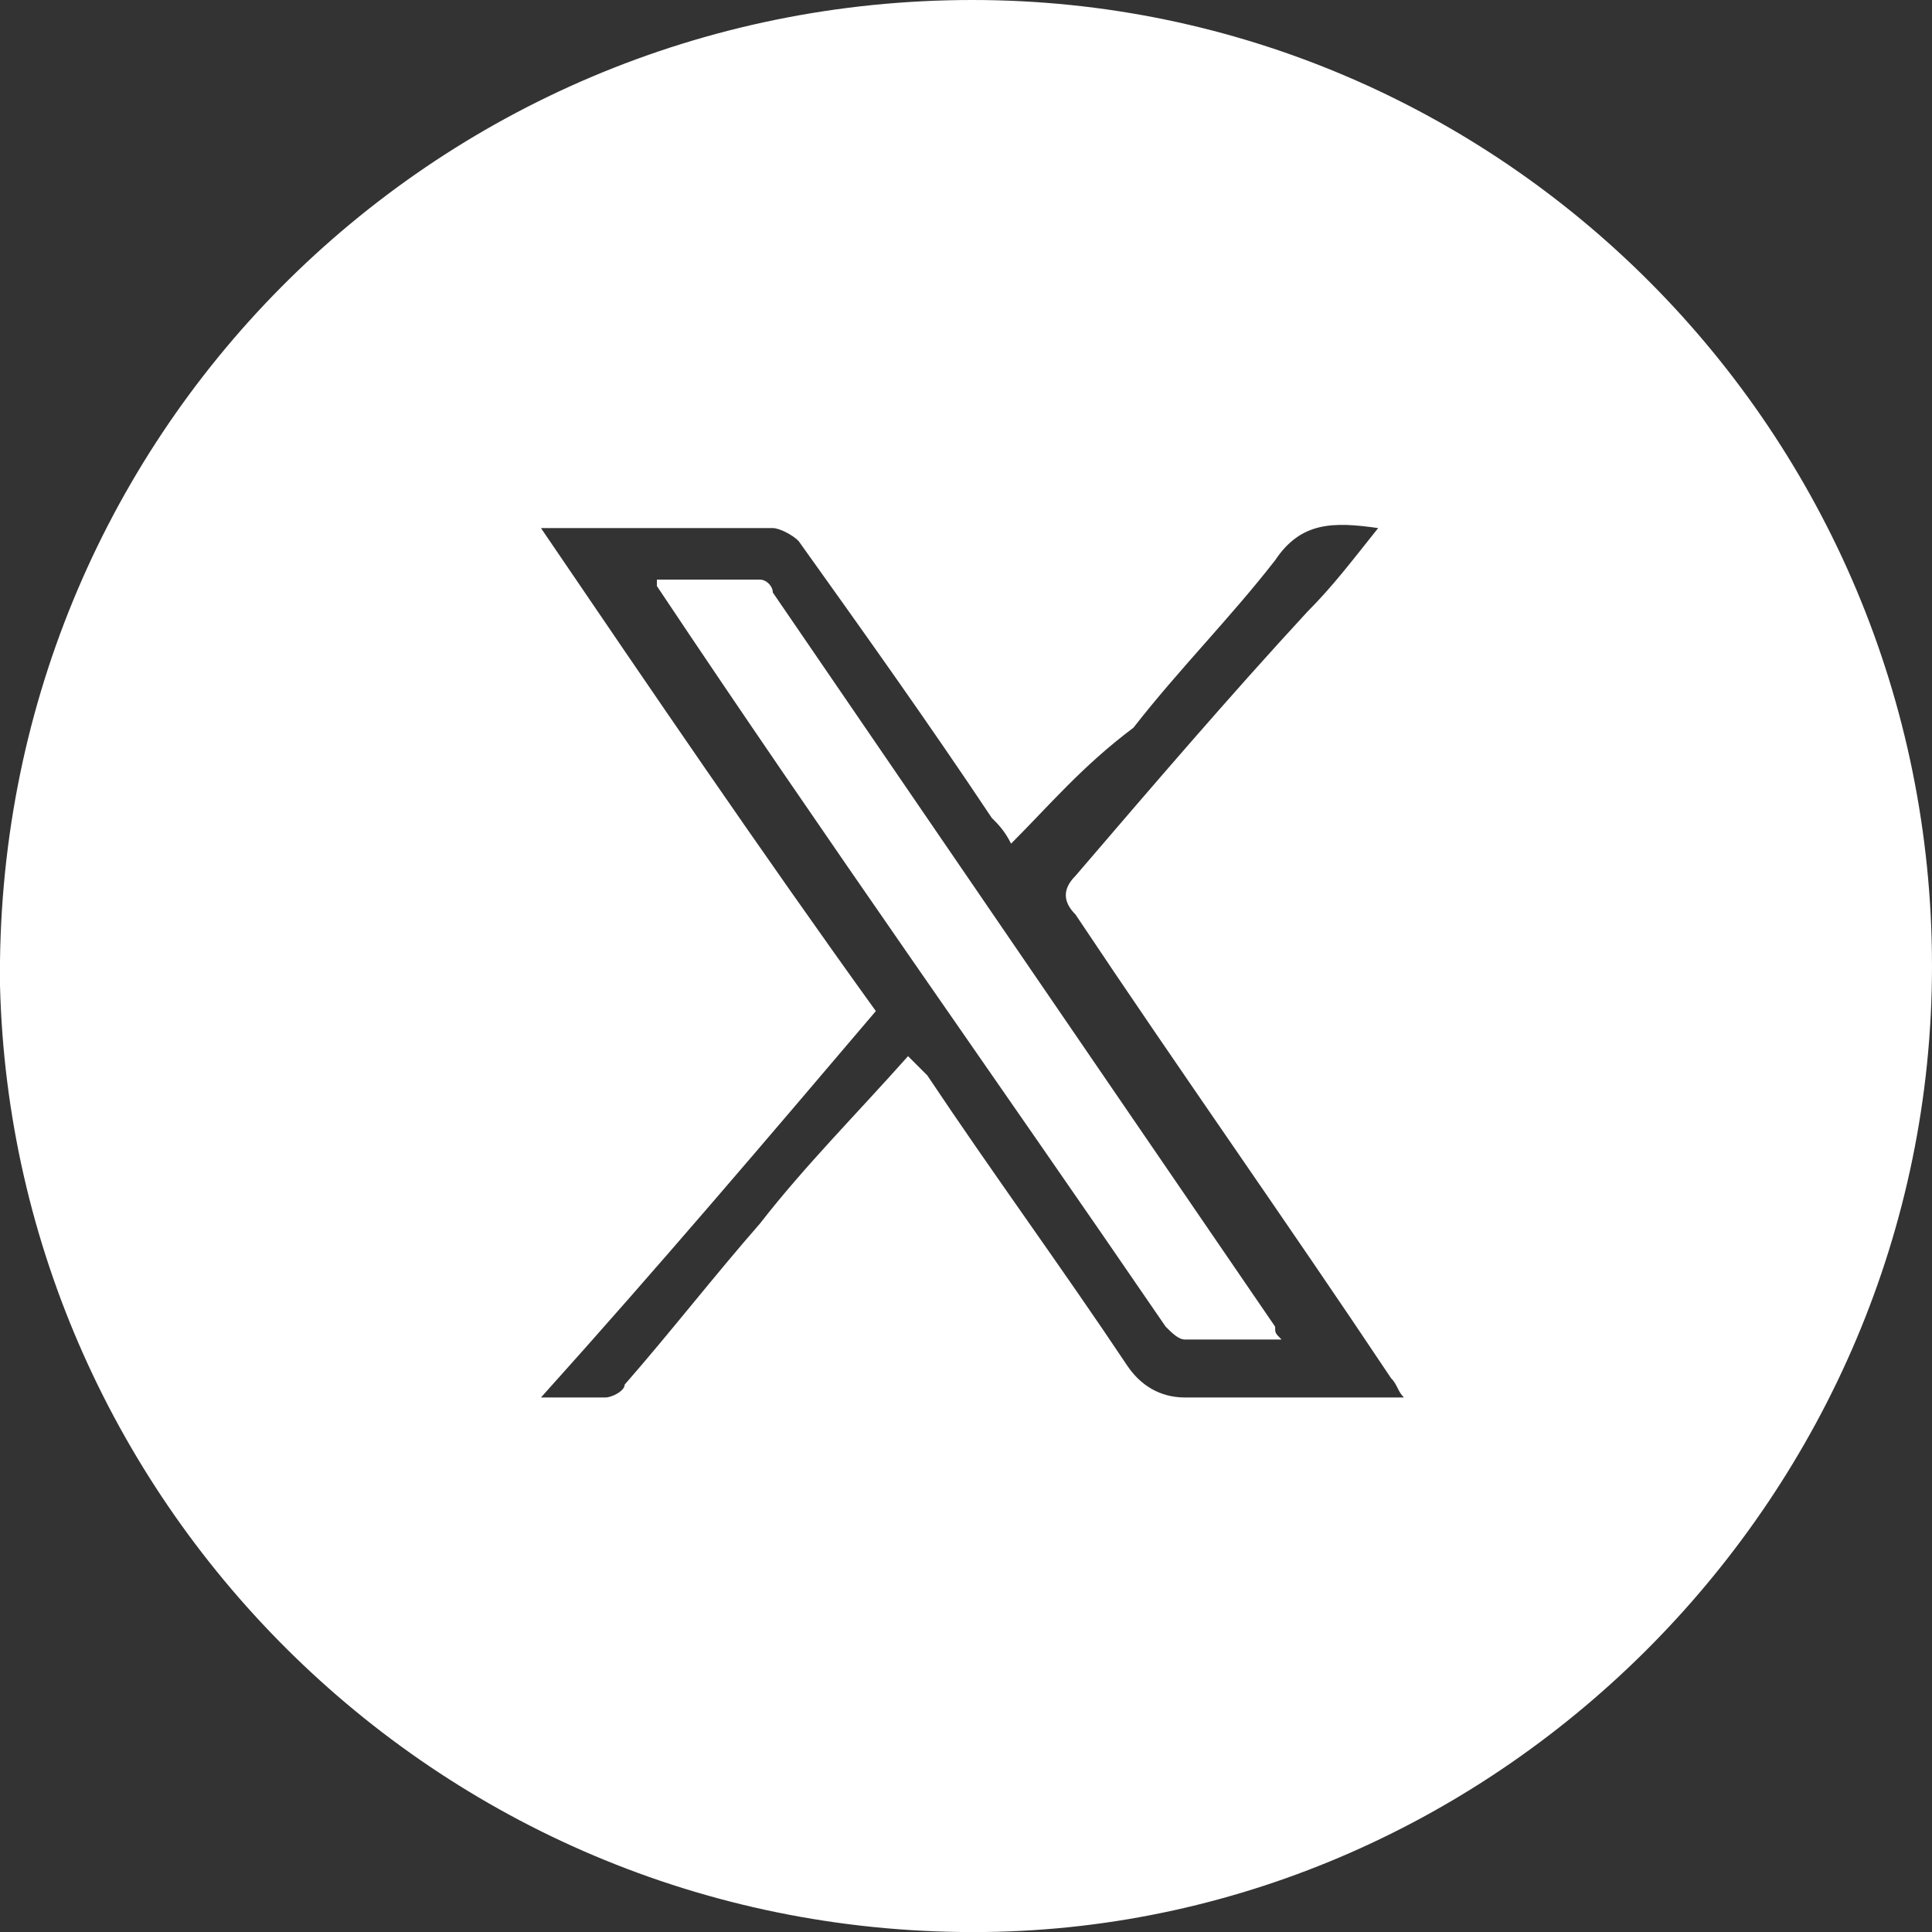
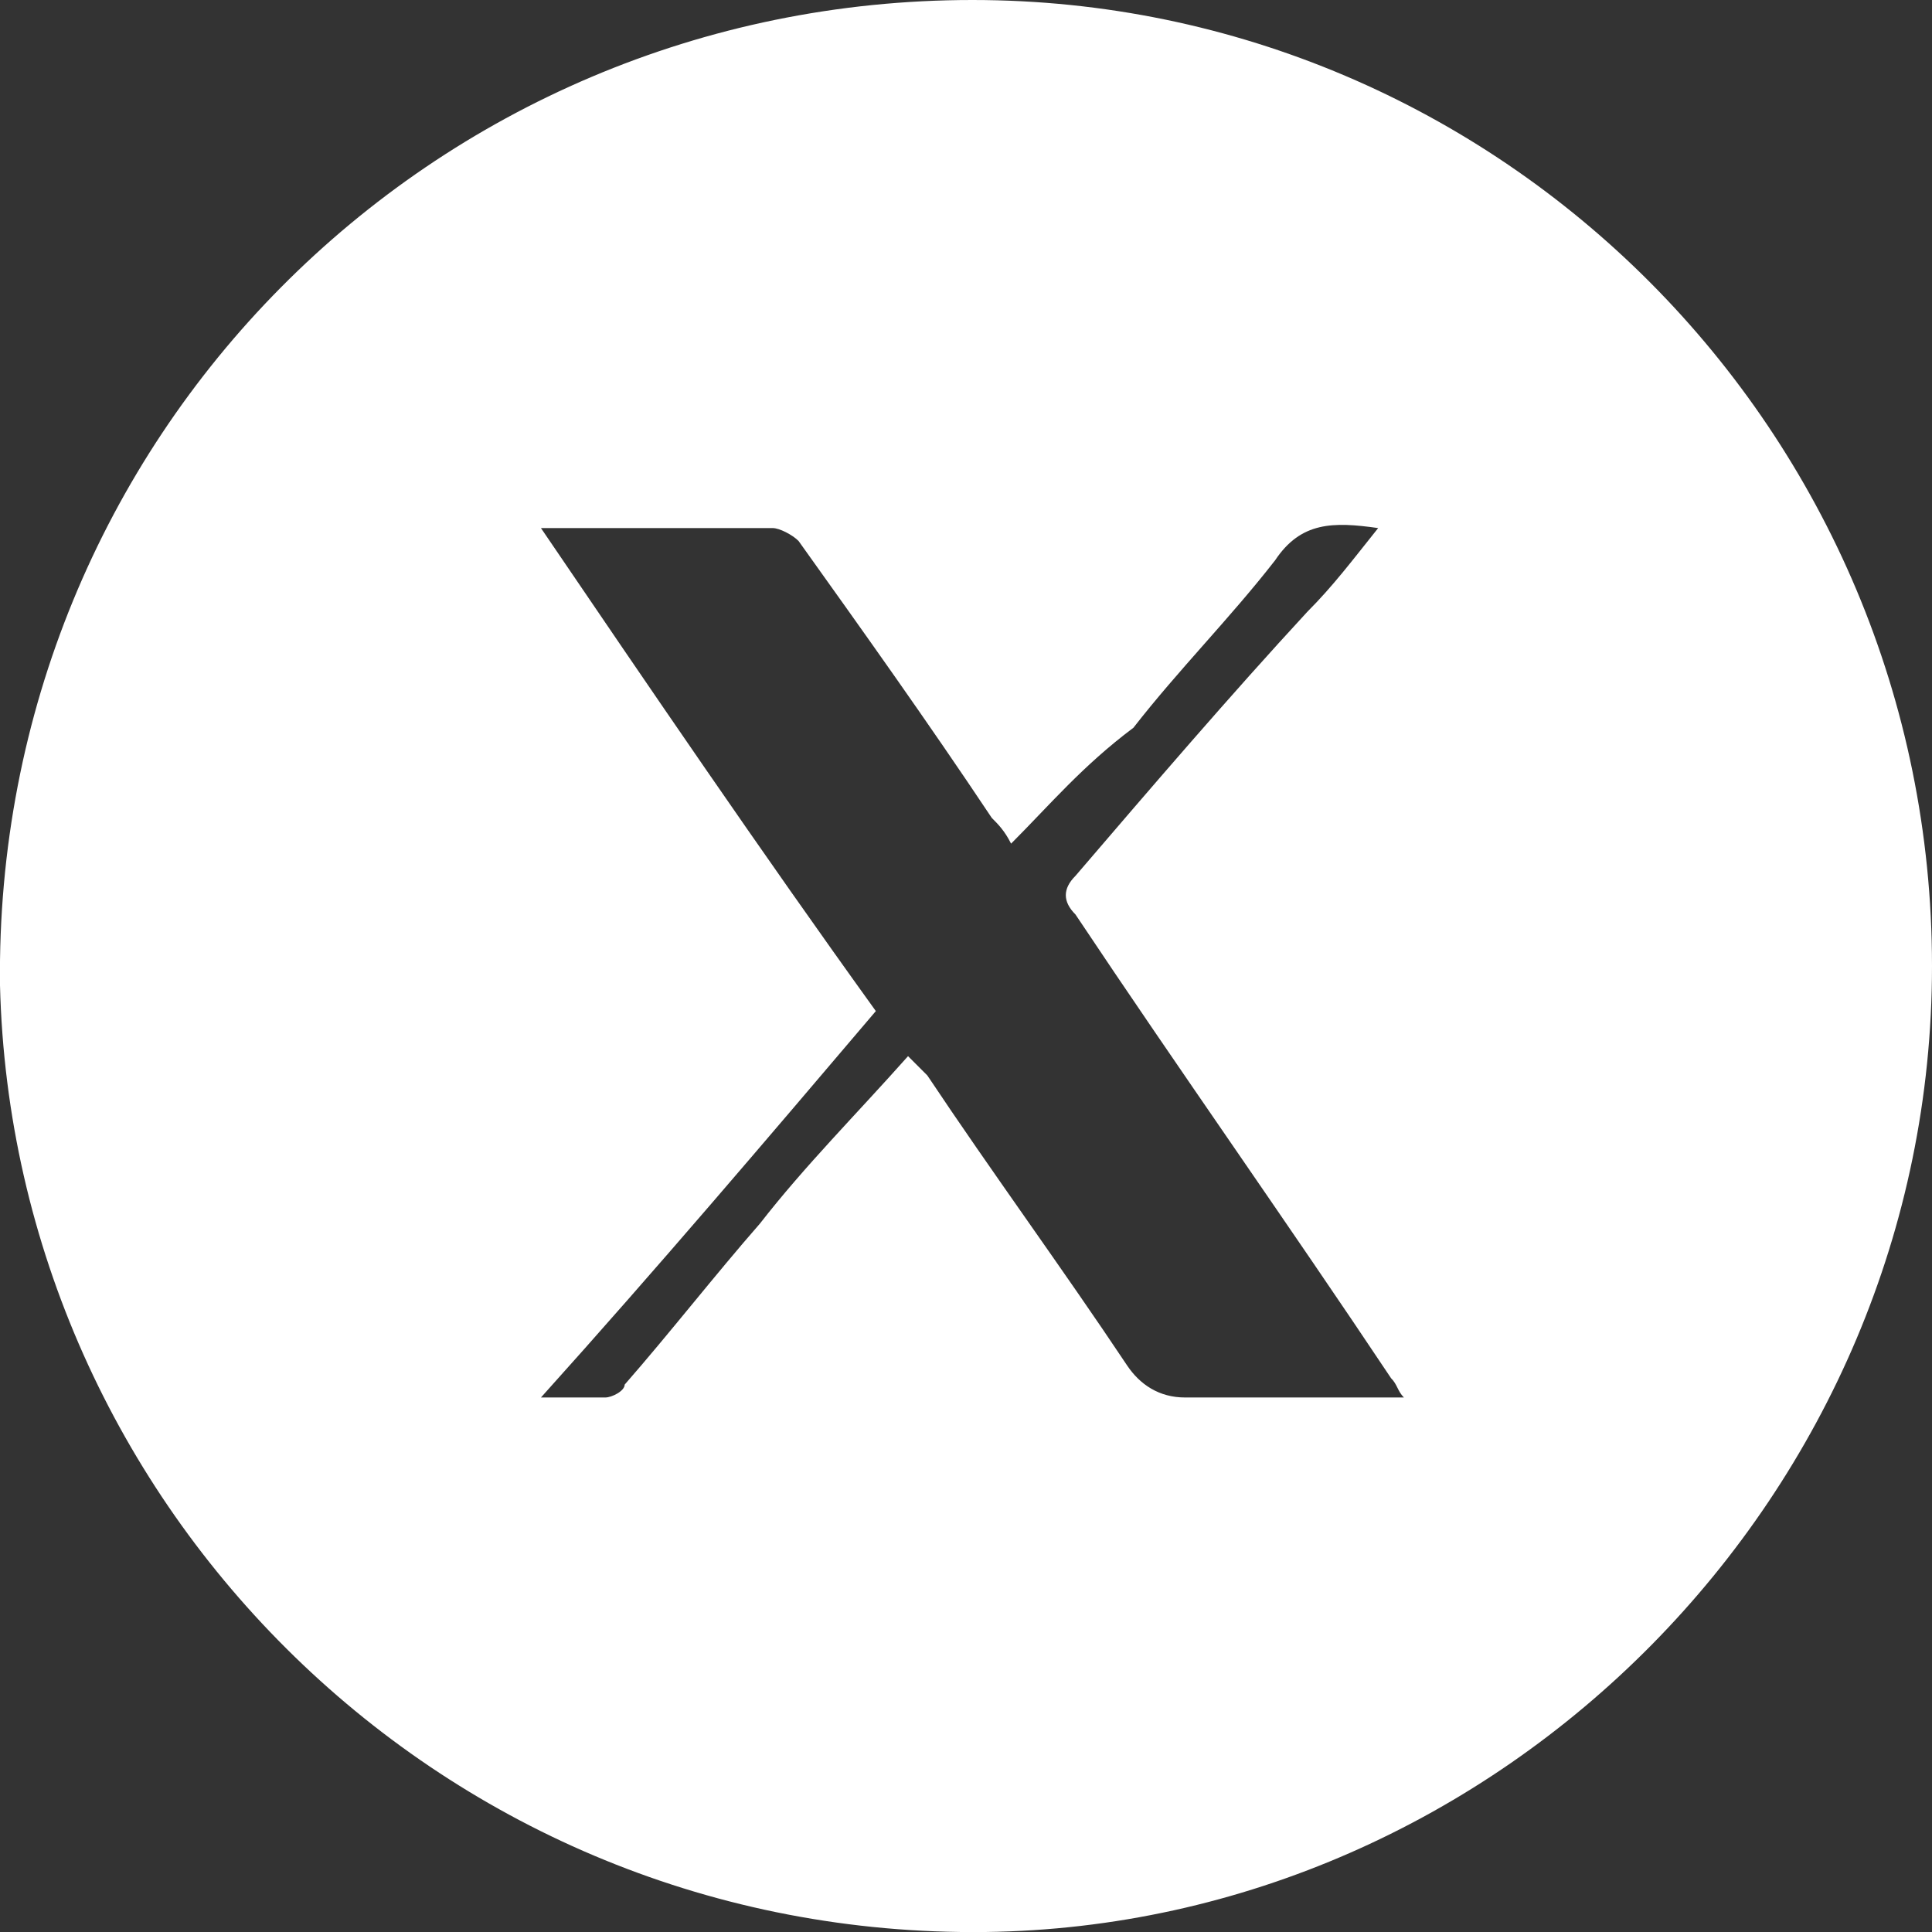
<svg xmlns="http://www.w3.org/2000/svg" version="1.1" id="Layer_1" x="0px" y="0px" viewBox="0 0 30 30" style="enable-background:new 0 0 30 30;" xml:space="preserve" width="30" height="30">
  <rect x="0" y="0" width="30" height="30" fill="#333333" stroke="none" />
  <style type="text/css">
	.st0{fill:#FFFFFF;}
</style>
  <g id="y4uY5X_00000092440729623006304170000007898304143418013578_">
    <g>
      <path class="st0" d="M30,15c0,8.2-6.7,14.9-14.7,15C6.9,30.1,0.2,23.4,0,15.3C-0.1,6.8,6.7,0,15.1,0C23.3,0,30,6.7,30,15z     M15.7,13.1c-0.1-0.2-0.2-0.3-0.3-0.4c-1-1.5-2-2.9-3-4.3c-0.1-0.1-0.3-0.2-0.4-0.2c-1.1,0-2.2,0-3.3,0c-0.1,0-0.2,0-0.3,0    c1.7,2.5,3.4,5,5.2,7.5c-1.7,2-3.4,4-5.2,6c0.4,0,0.7,0,1,0c0.1,0,0.3-0.1,0.3-0.2c0.7-0.8,1.4-1.7,2.1-2.5    c0.7-0.9,1.5-1.7,2.3-2.6c0.1,0.1,0.2,0.2,0.3,0.3c1,1.5,2.1,3,3.1,4.5c0.2,0.3,0.5,0.5,0.9,0.5c1,0,2,0,3,0c0.1,0,0.2,0,0.4,0    c-0.1-0.1-0.1-0.2-0.2-0.3c-1.6-2.4-3.3-4.8-4.9-7.2c-0.2-0.2-0.2-0.4,0-0.6c1.2-1.4,2.4-2.8,3.6-4.1c0.4-0.4,0.7-0.8,1.1-1.3    c-0.7-0.1-1.2-0.1-1.6,0.5c-0.7,0.9-1.5,1.7-2.2,2.6C16.8,11.9,16.3,12.5,15.7,13.1z" />
-       <path class="st0" d="M19.9,20.8c-0.5,0-1,0-1.5,0c-0.1,0-0.2-0.1-0.3-0.2c-2.6-3.8-5.3-7.6-7.9-11.5c0,0,0,0,0-0.1    c0.5,0,1.1,0,1.6,0c0.1,0,0.2,0.1,0.2,0.2c2.6,3.8,5.2,7.6,7.8,11.4C19.8,20.7,19.8,20.7,19.9,20.8z" />
    </g>
  </g>
</svg>